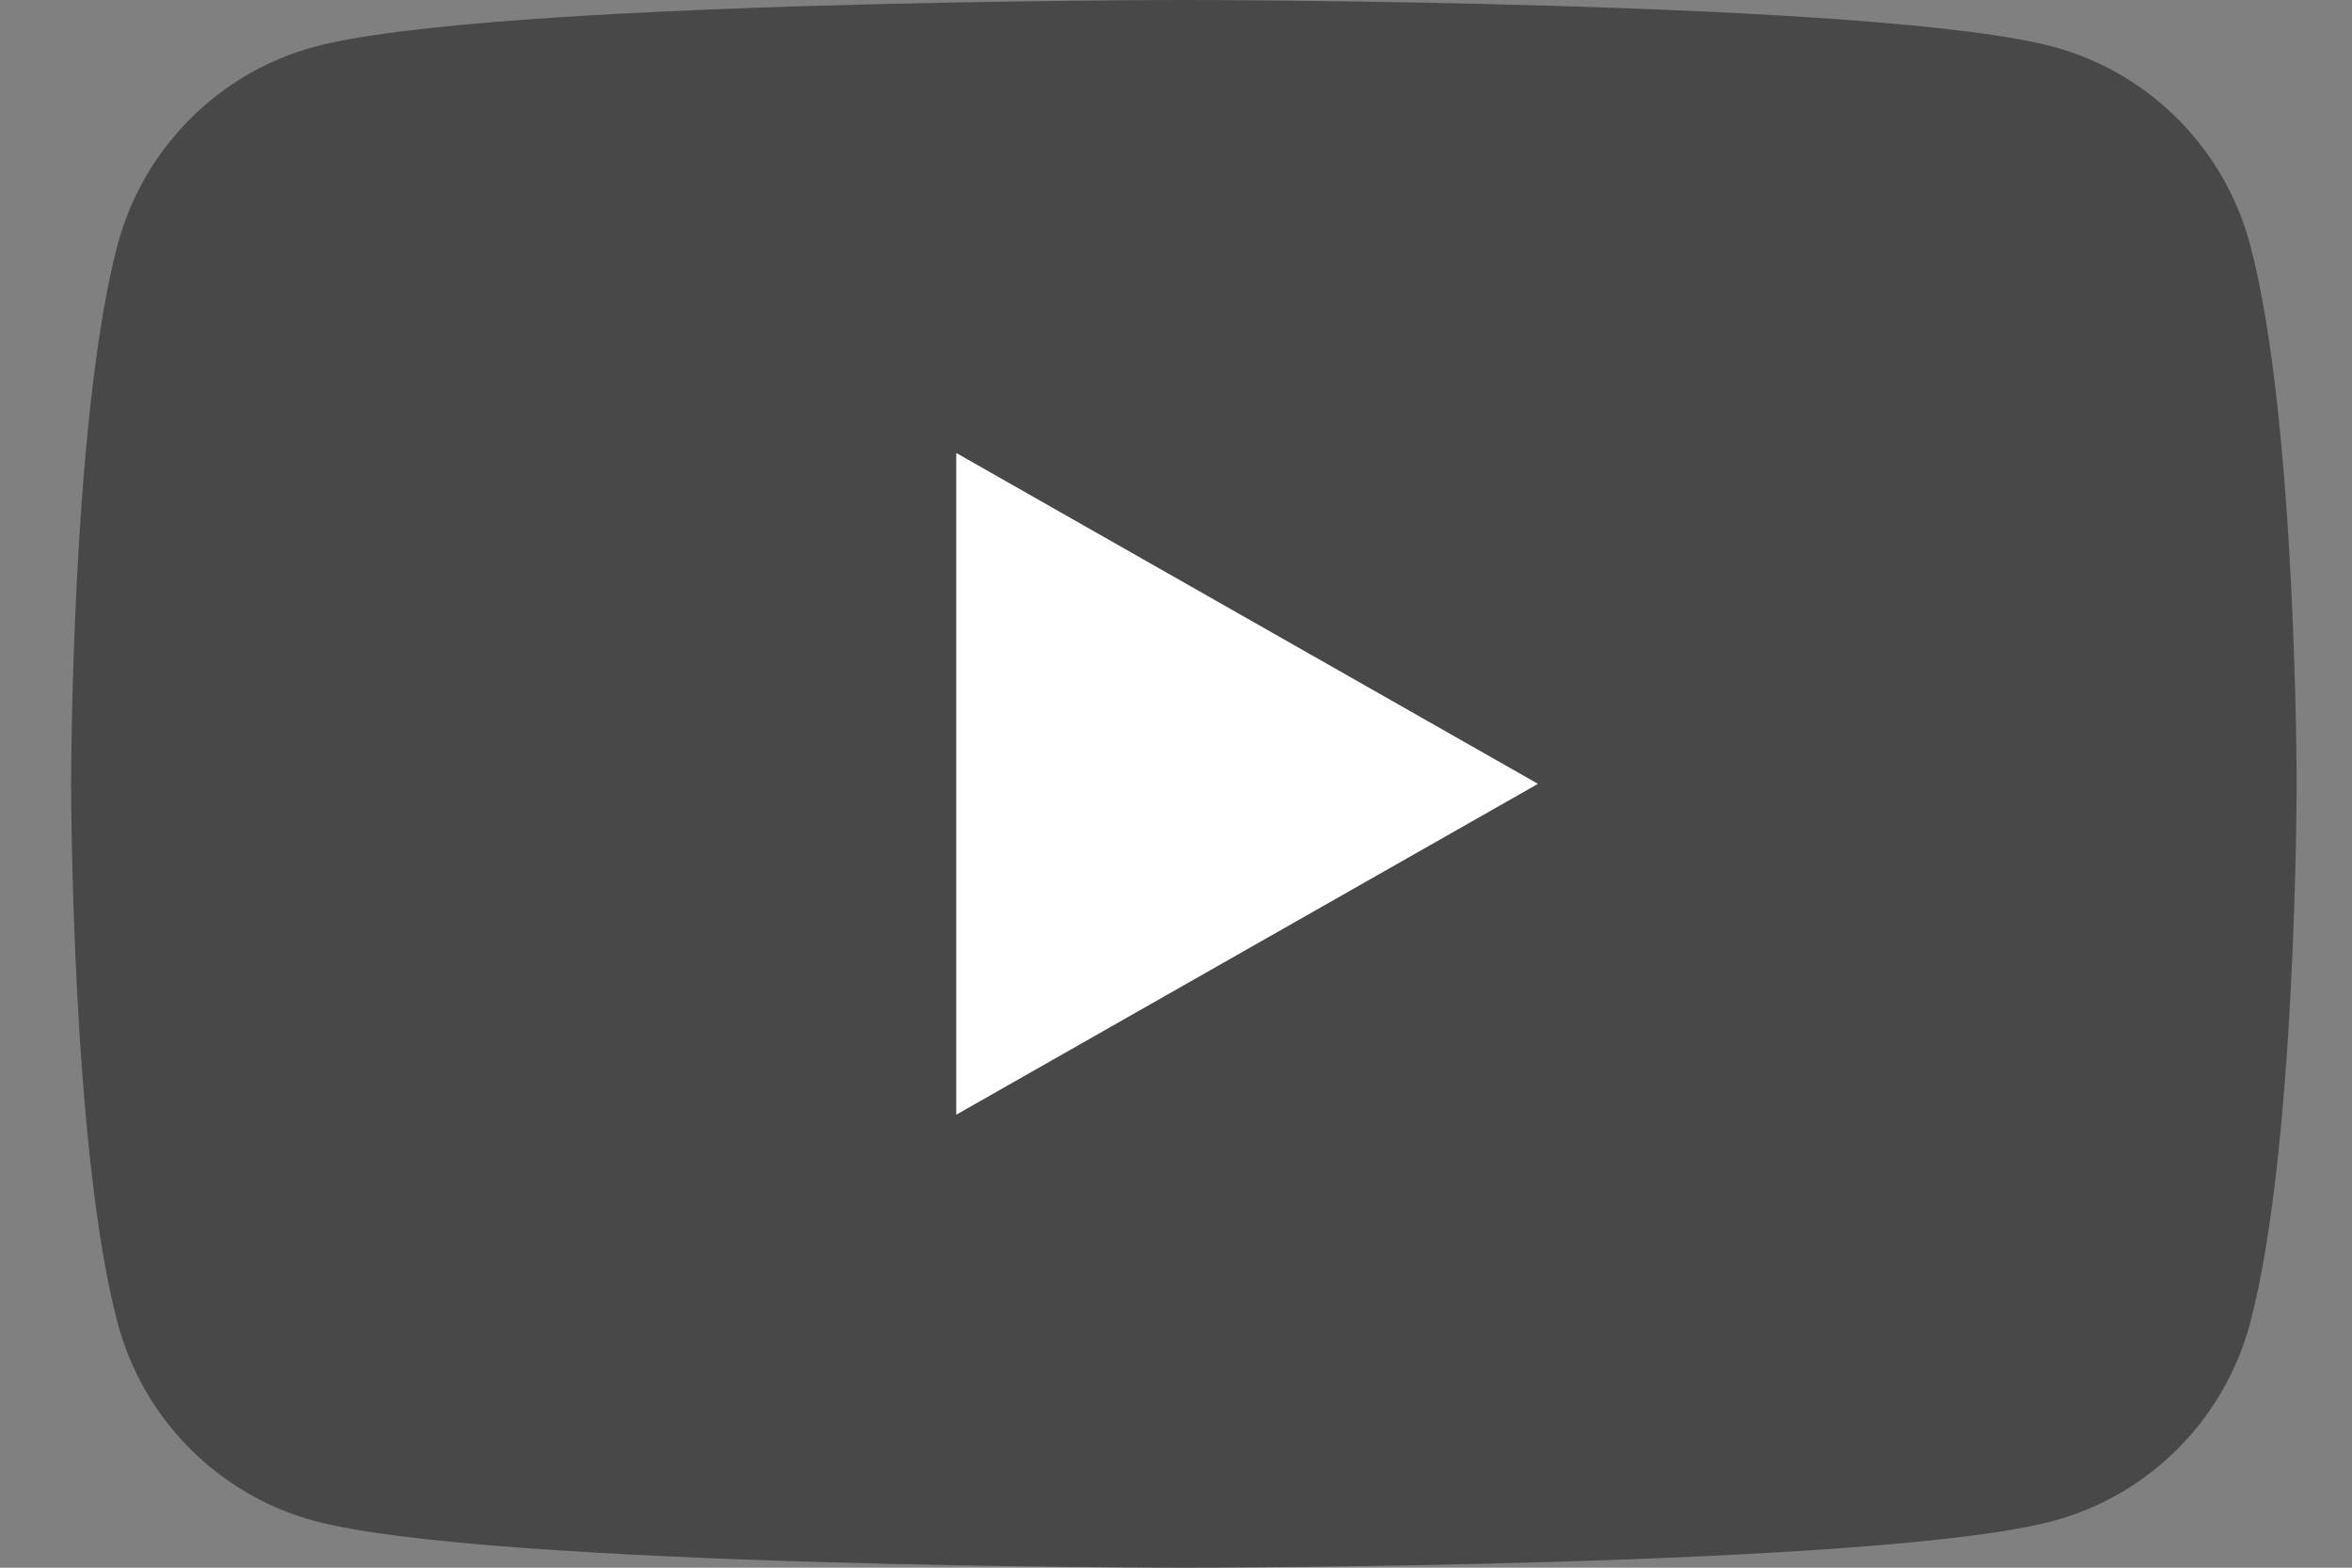
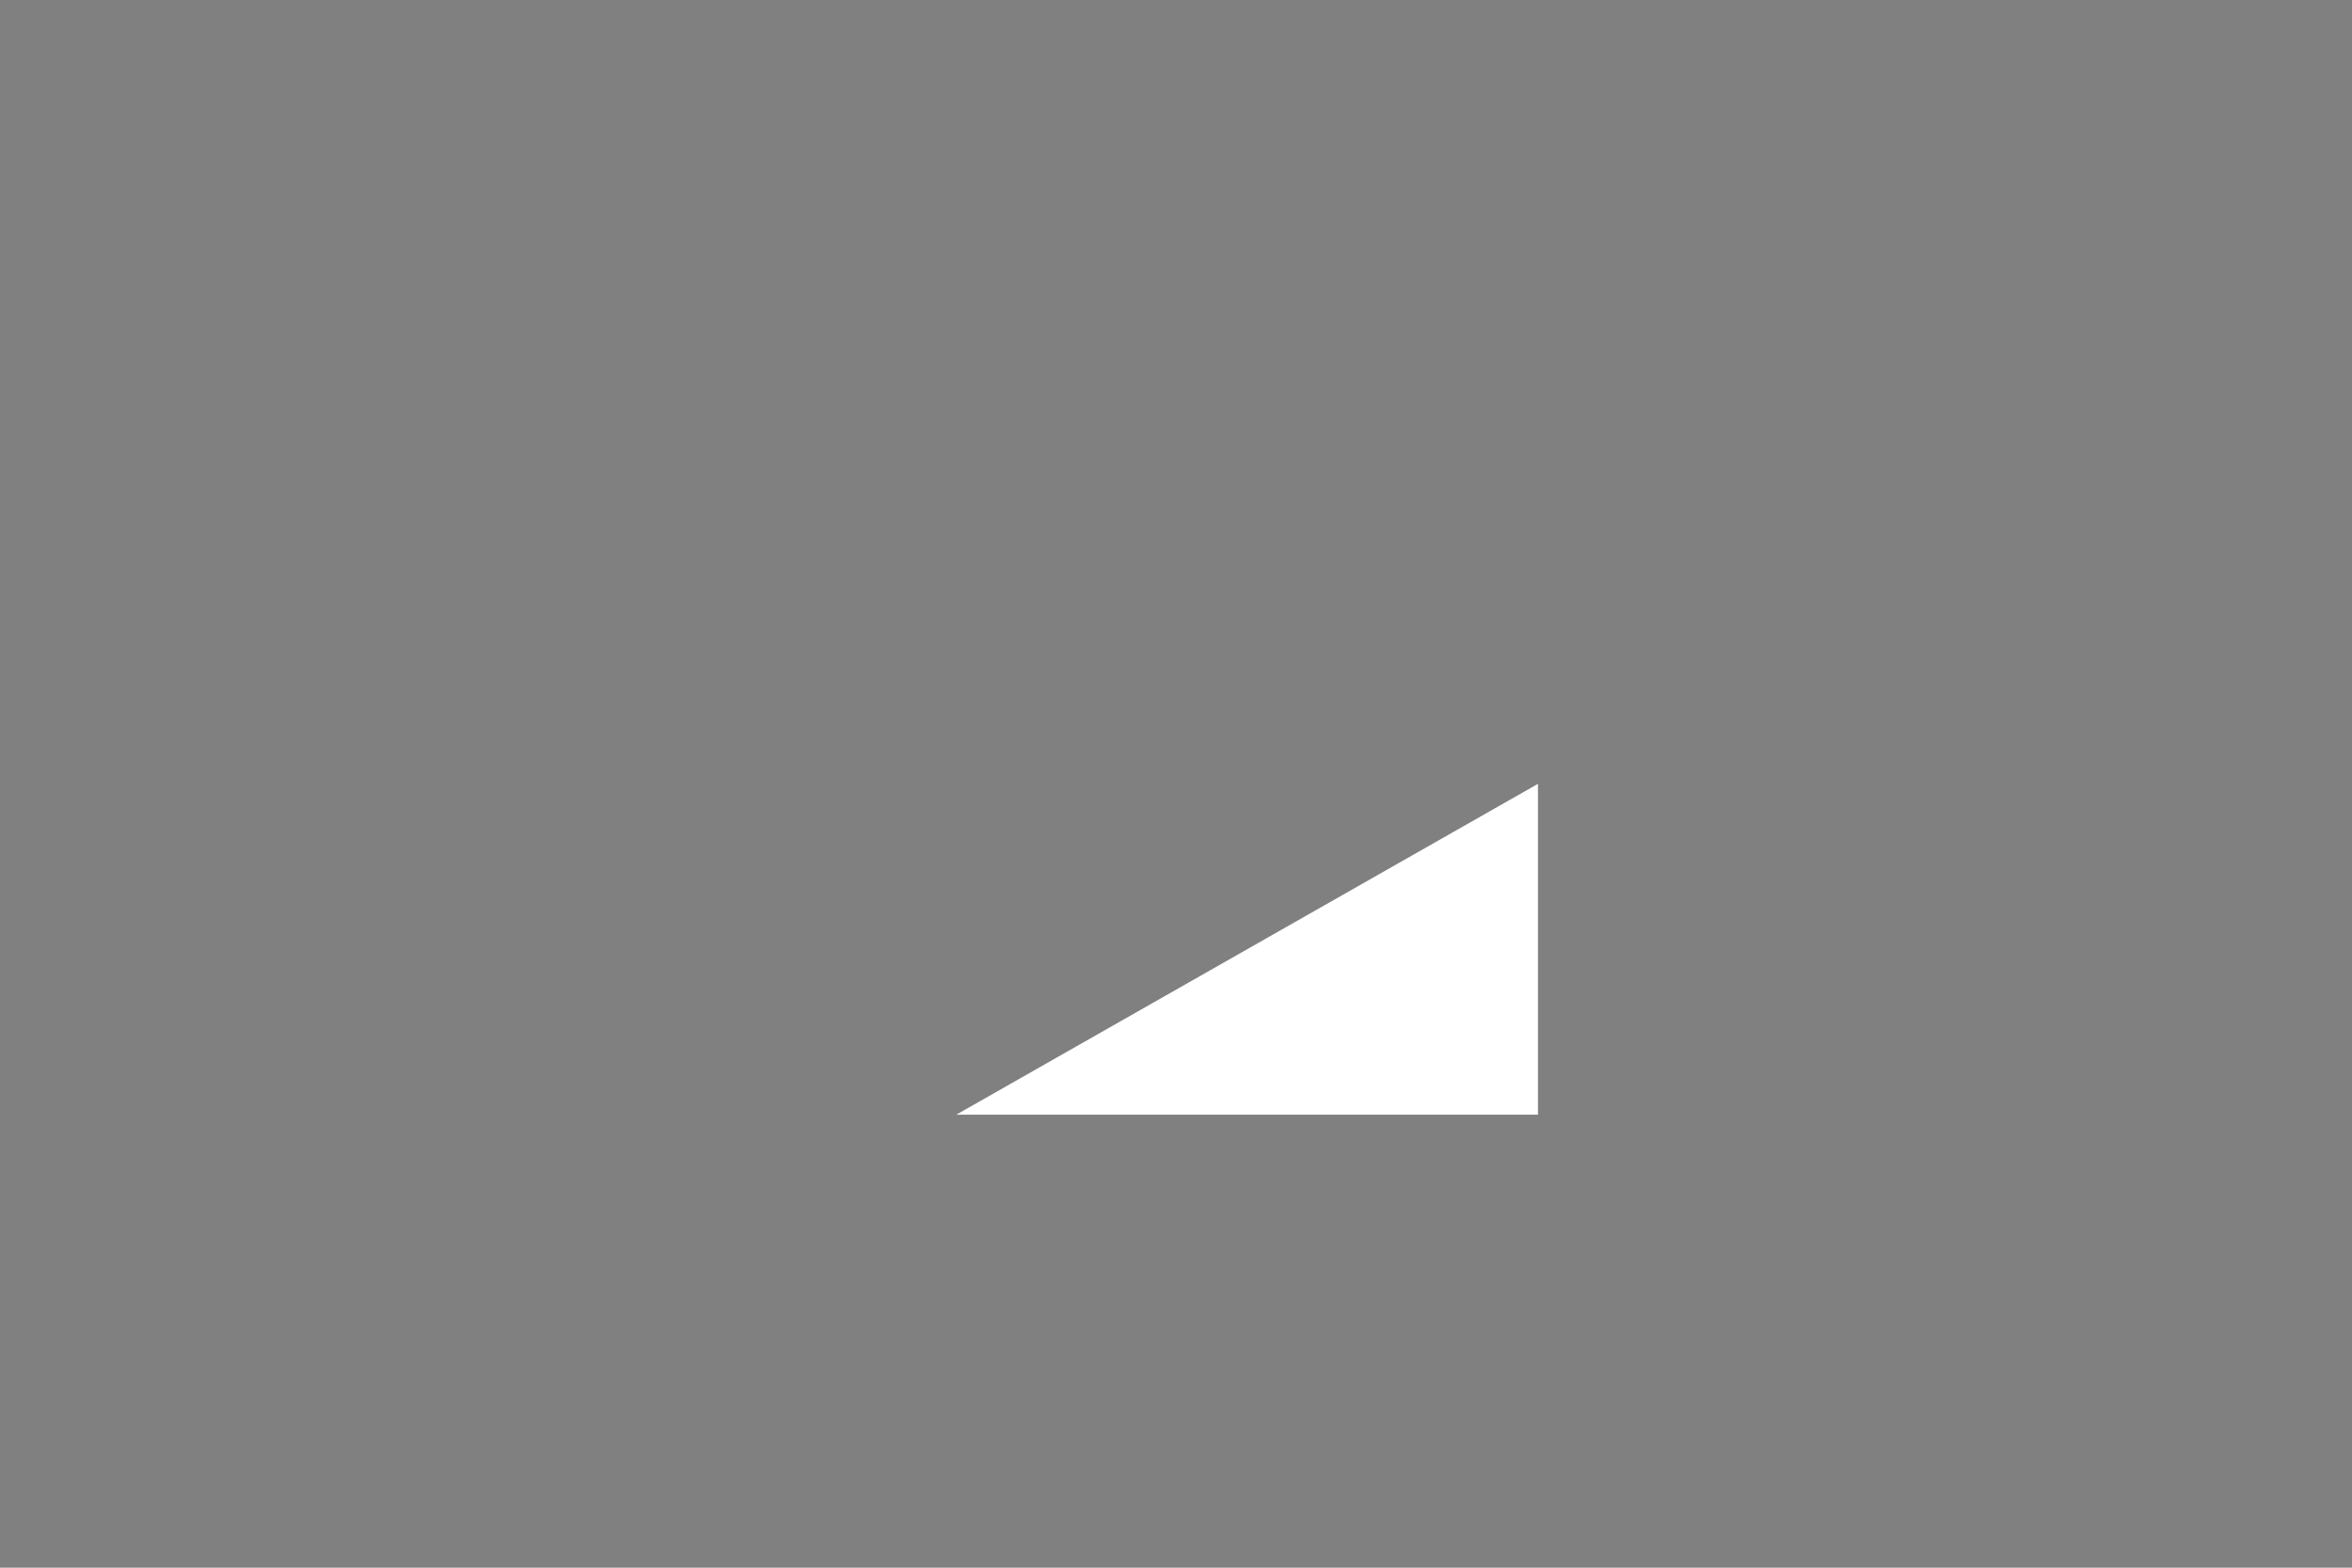
<svg xmlns="http://www.w3.org/2000/svg" width="30" height="20" viewBox="0 0 30 20" fill="none">
  <rect x="0" y="0" width="30" height="20" fill="#808080" stroke="none" />
-   <path d="M28.701 3.123C28.375 1.894 27.413 0.926 26.191 0.597C23.978 0 15.101 0 15.101 0C15.101 0 6.224 0 4.01 0.597C2.789 0.926 1.827 1.894 1.5 3.123C0.907 5.351 0.907 10 0.907 10C0.907 10 0.907 14.649 1.5 16.877C1.827 18.107 2.789 19.074 4.01 19.403C6.224 20 15.101 20 15.101 20C15.101 20 23.978 20 26.191 19.403C27.413 19.075 28.375 18.107 28.701 16.877C29.294 14.649 29.294 10 29.294 10C29.294 10 29.294 5.351 28.701 3.123" fill="#484848" />
-   <path d="M12.197 14.221L19.617 10L12.197 5.779V14.221Z" fill="white" />
+   <path d="M12.197 14.221L19.617 10V14.221Z" fill="white" />
</svg>